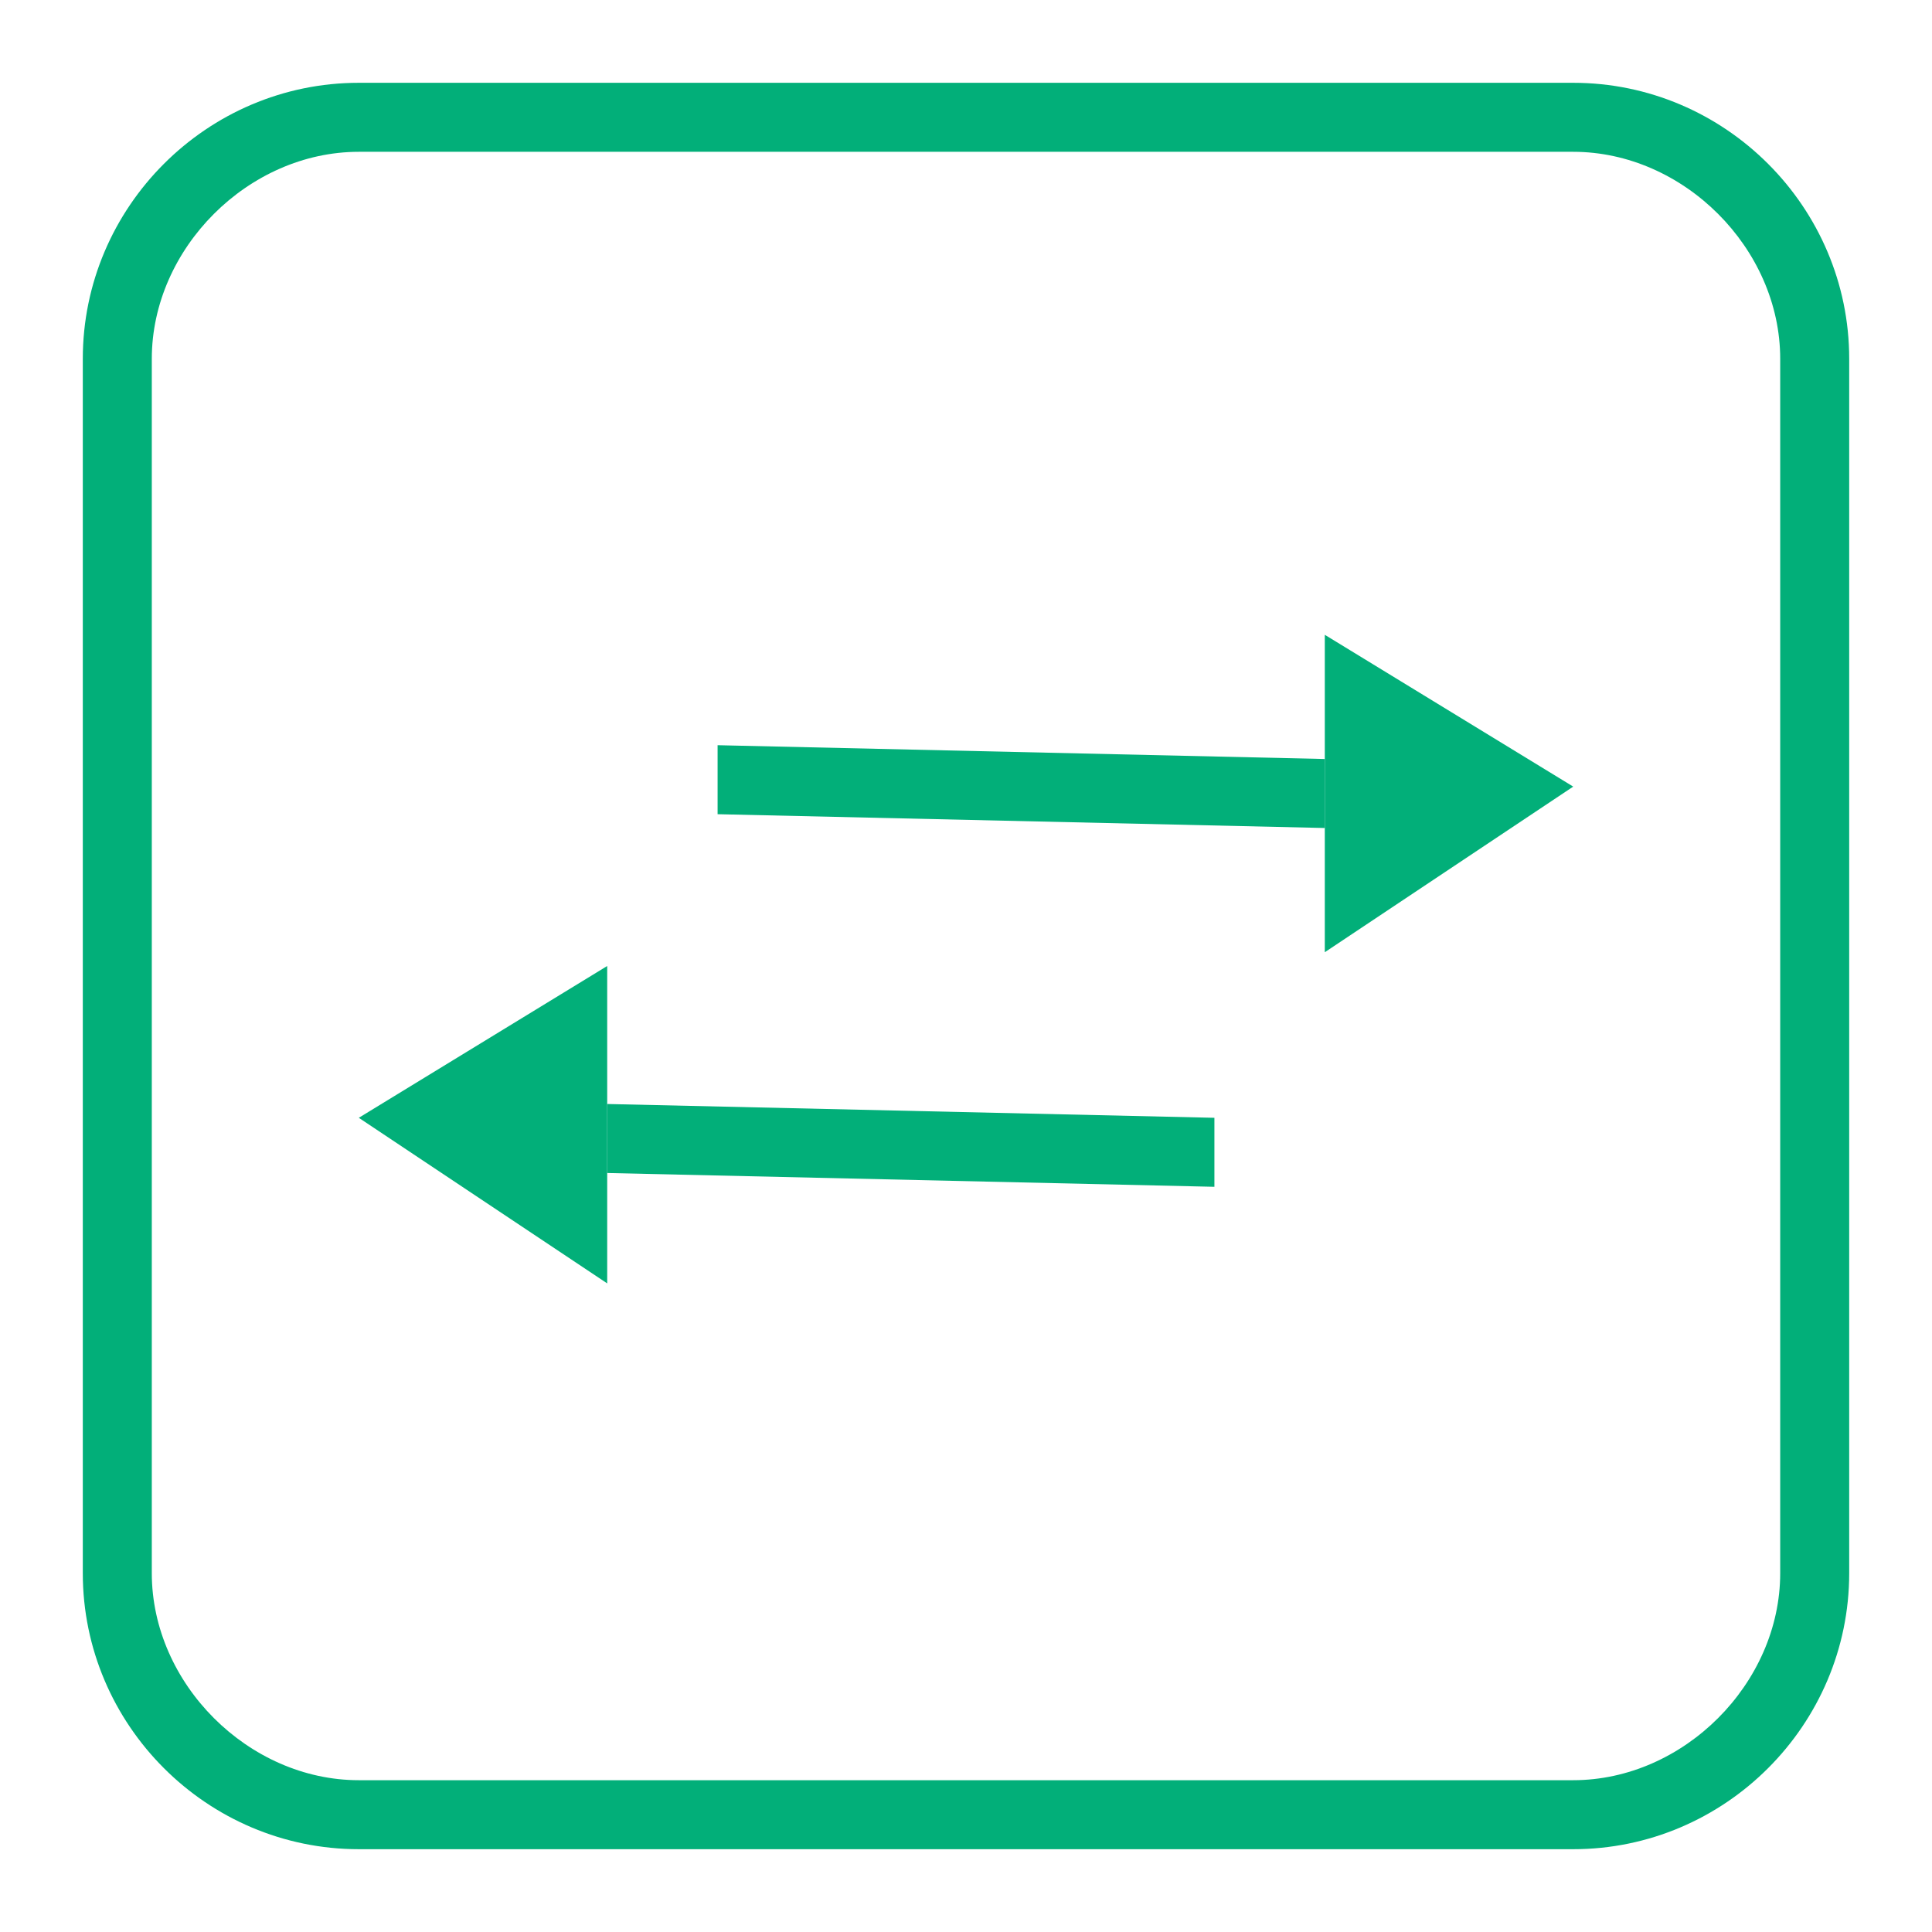
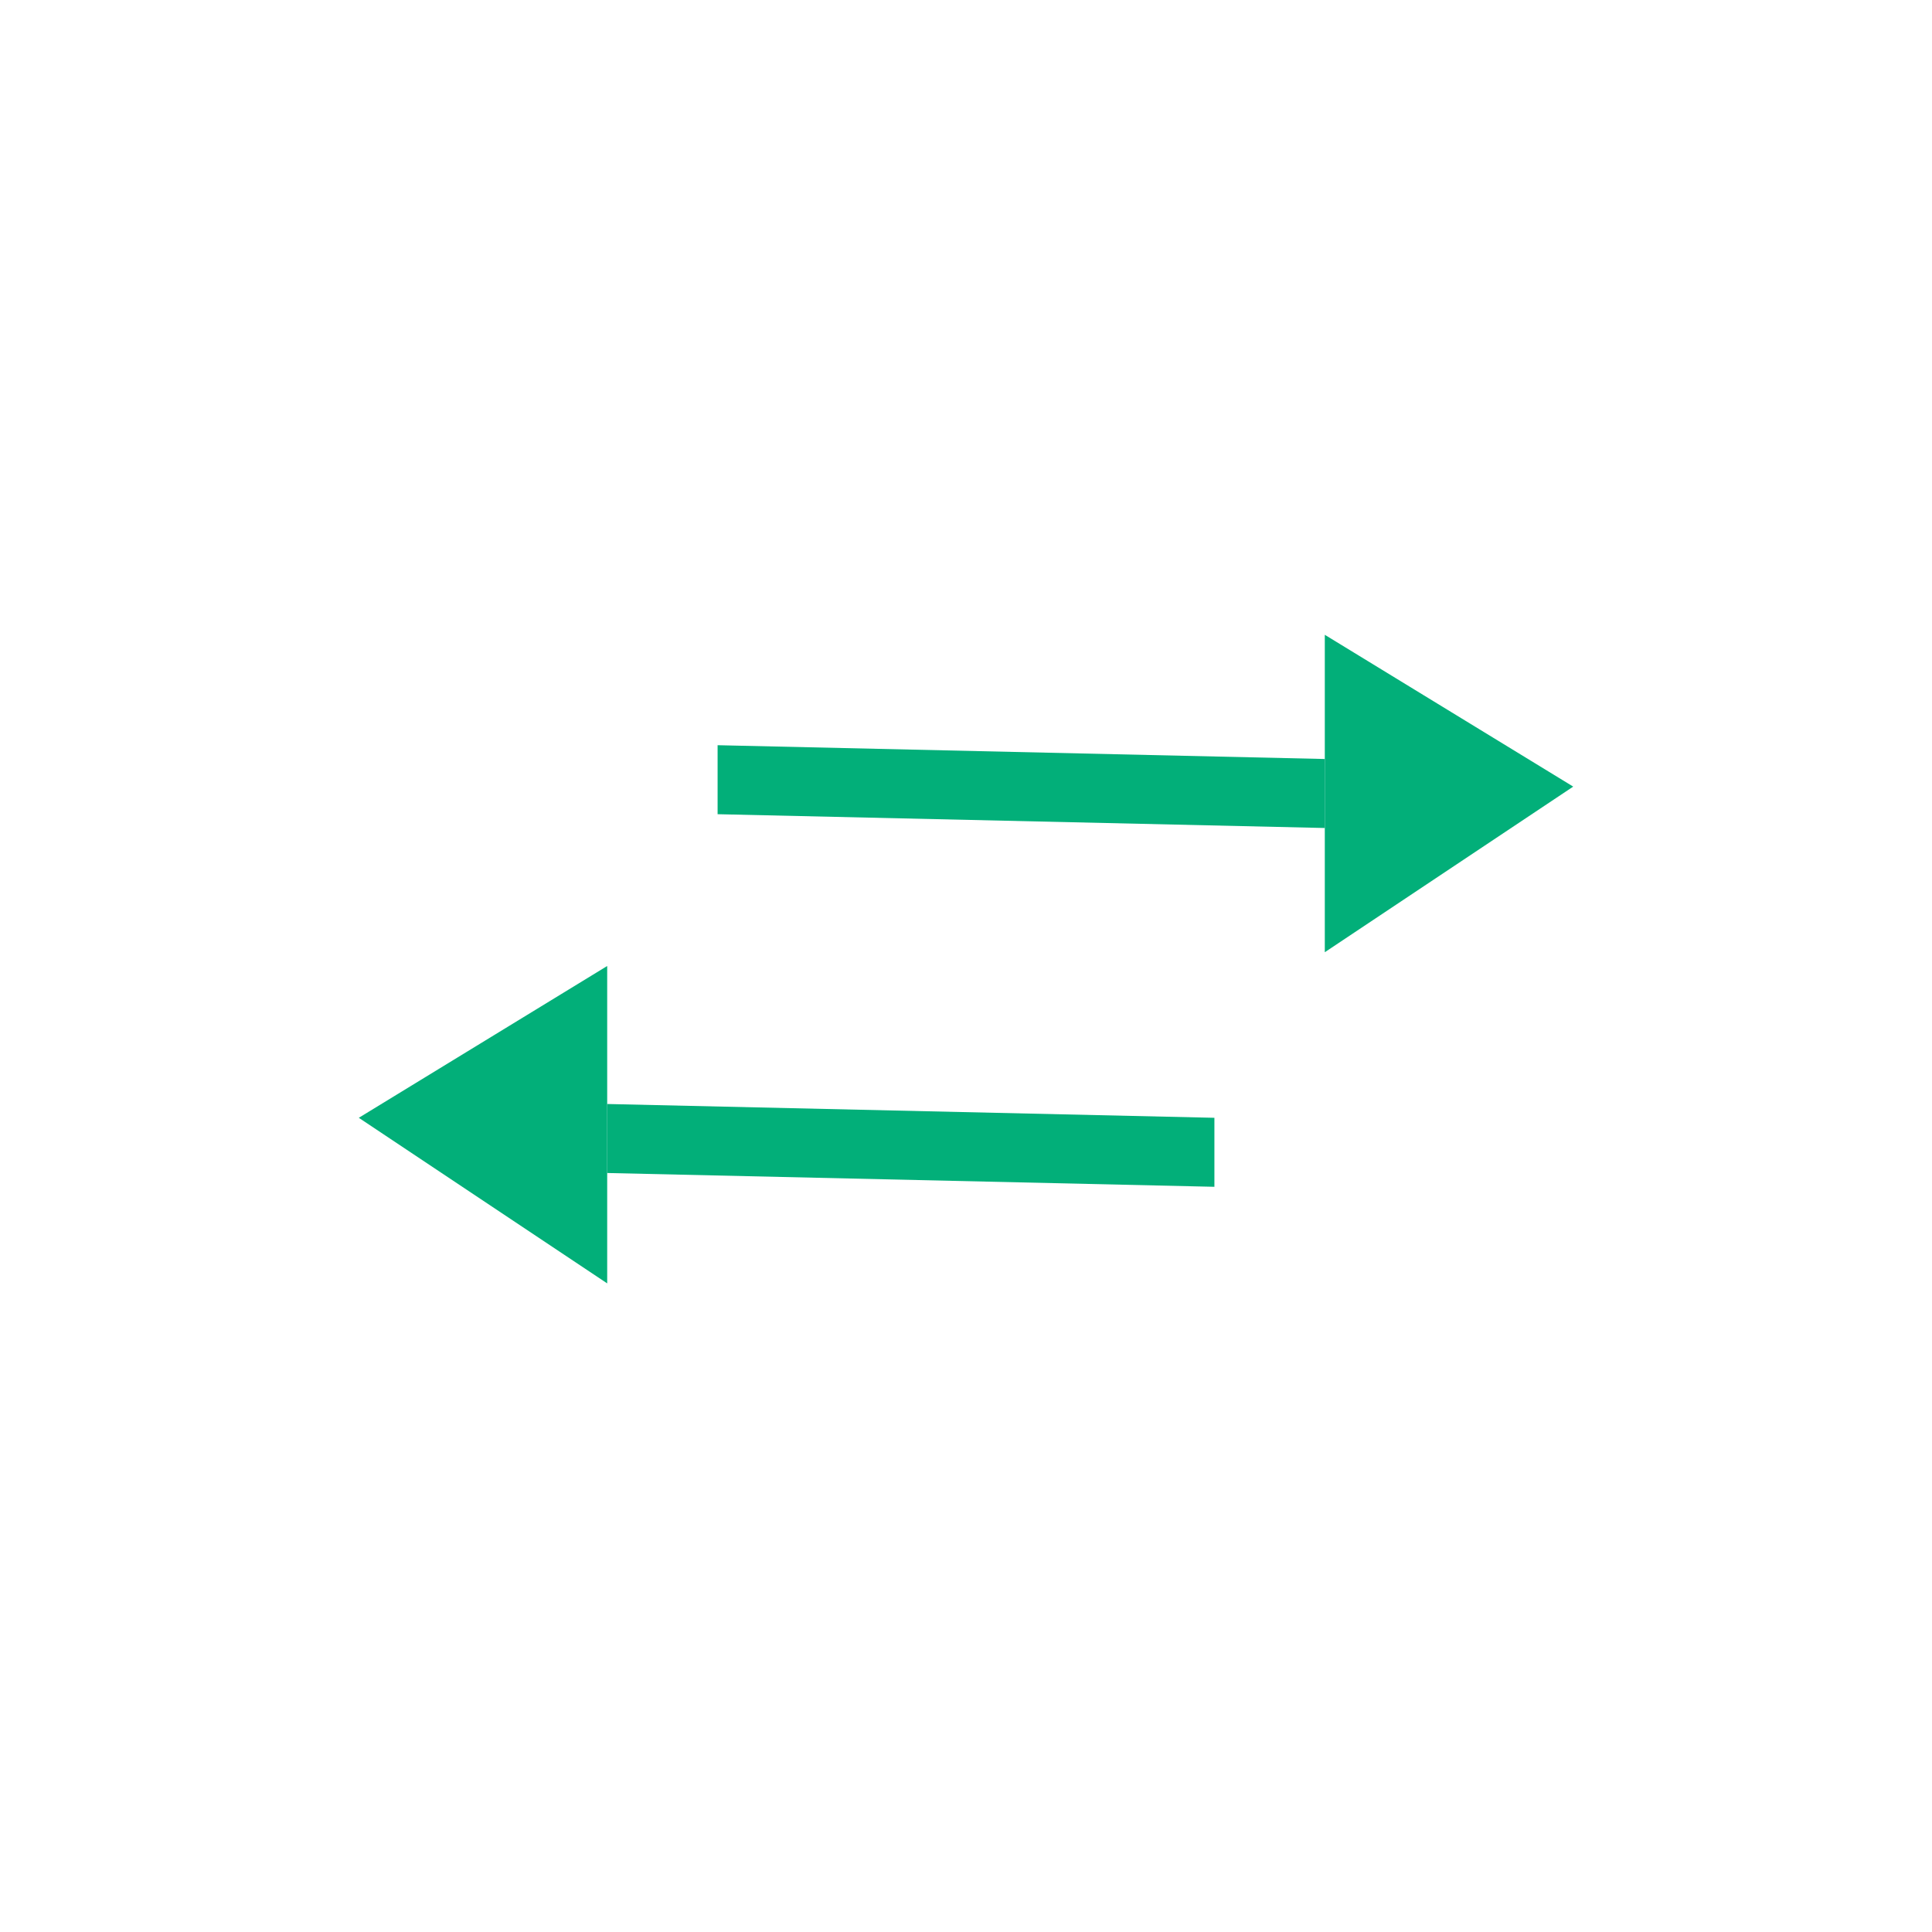
<svg xmlns="http://www.w3.org/2000/svg" t="1754278527550" class="icon" viewBox="0 0 1024 1024" version="1.1" p-id="13869" width="200" height="200">
-   <path d="M833.829 980.114H190.171c-80.457 0-146.286-65.829-146.286-146.286V190.171c0-80.457 65.829-146.286 146.286-146.286h643.657c80.457 0 146.286 65.829 146.286 146.286v643.657c0 80.457-65.829 146.286-146.286 146.286zM190.171 80.457c-58.514 0-109.714 51.2-109.714 109.714v643.657c0 58.514 51.2 109.714 109.714 109.714h643.657c58.514 0 109.714-51.2 109.714-109.714V190.171c0-58.514-51.2-109.714-109.714-109.714H190.171z" fill="#02af79" p-id="13870" />
  <path d="M643.657 629.029l-321.829-7.314V585.143l321.829 7.314zM702.171 438.857l-321.829-7.314v-36.571l321.829 7.314z" fill="#02af79" p-id="13871" />
  <path d="M702.171 336.457v168.229l131.657-87.771zM190.171 592.457l131.657 87.771V512" fill="#02af79" p-id="13872" />
</svg>